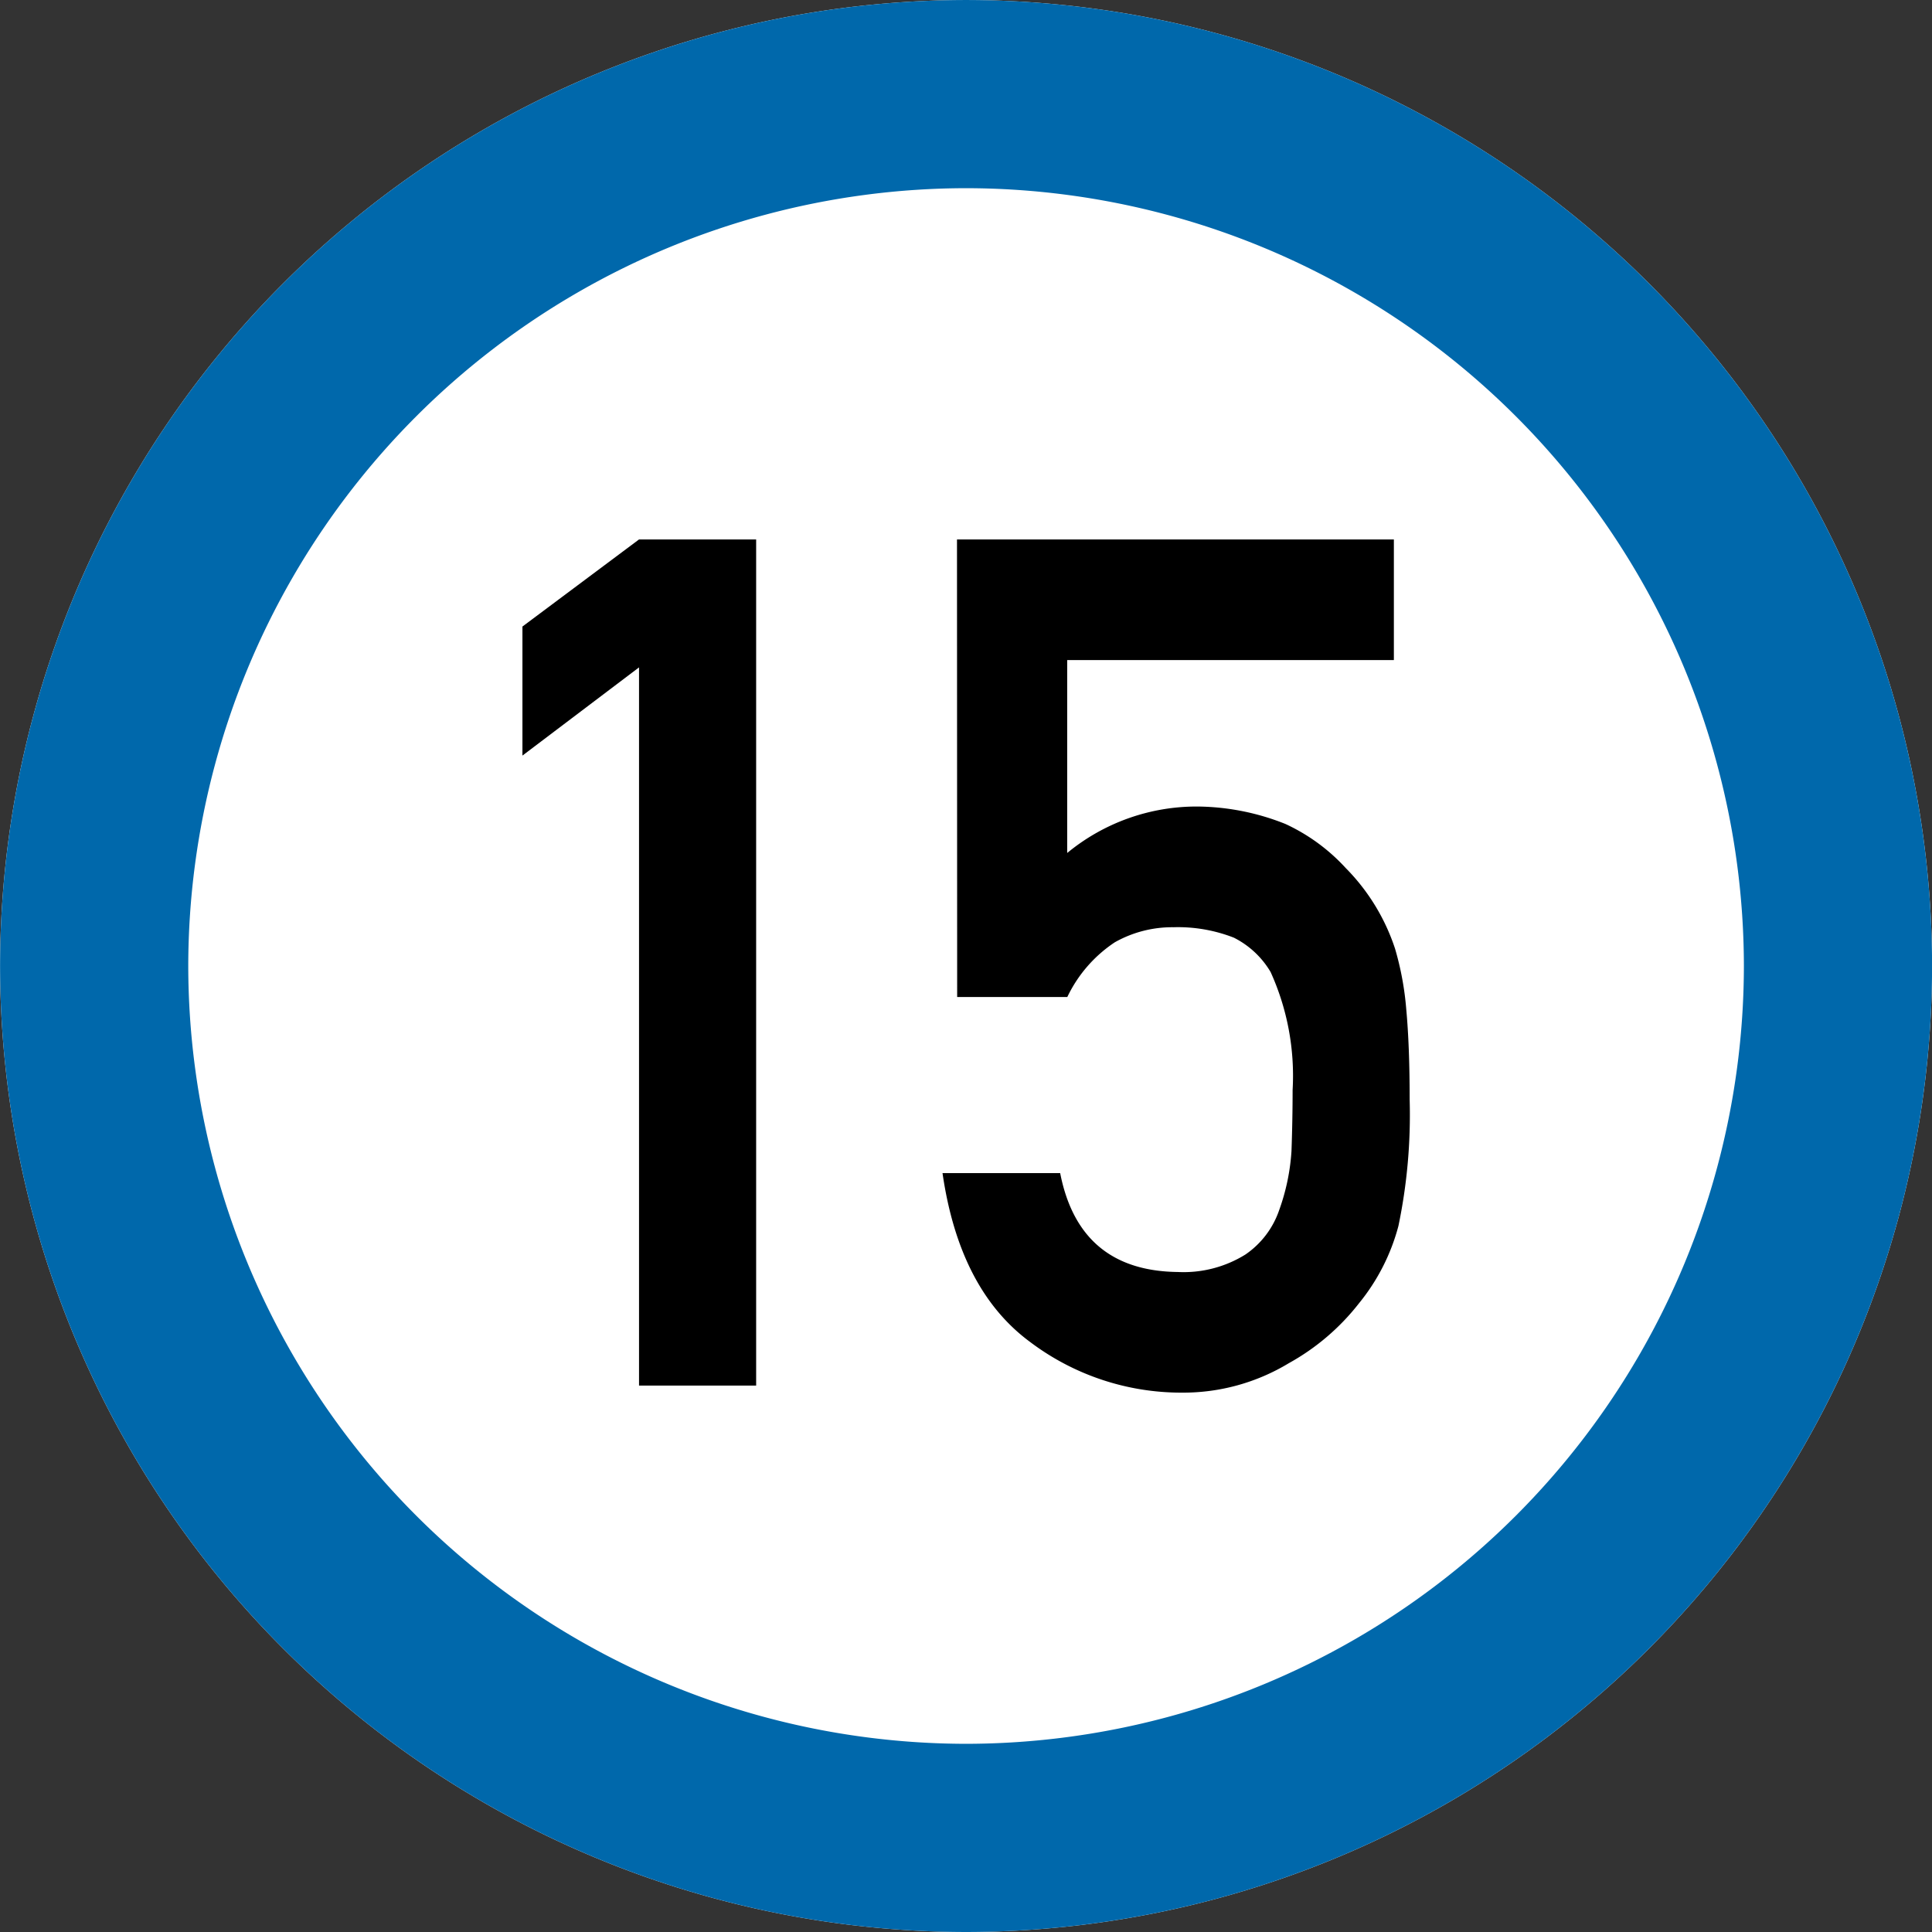
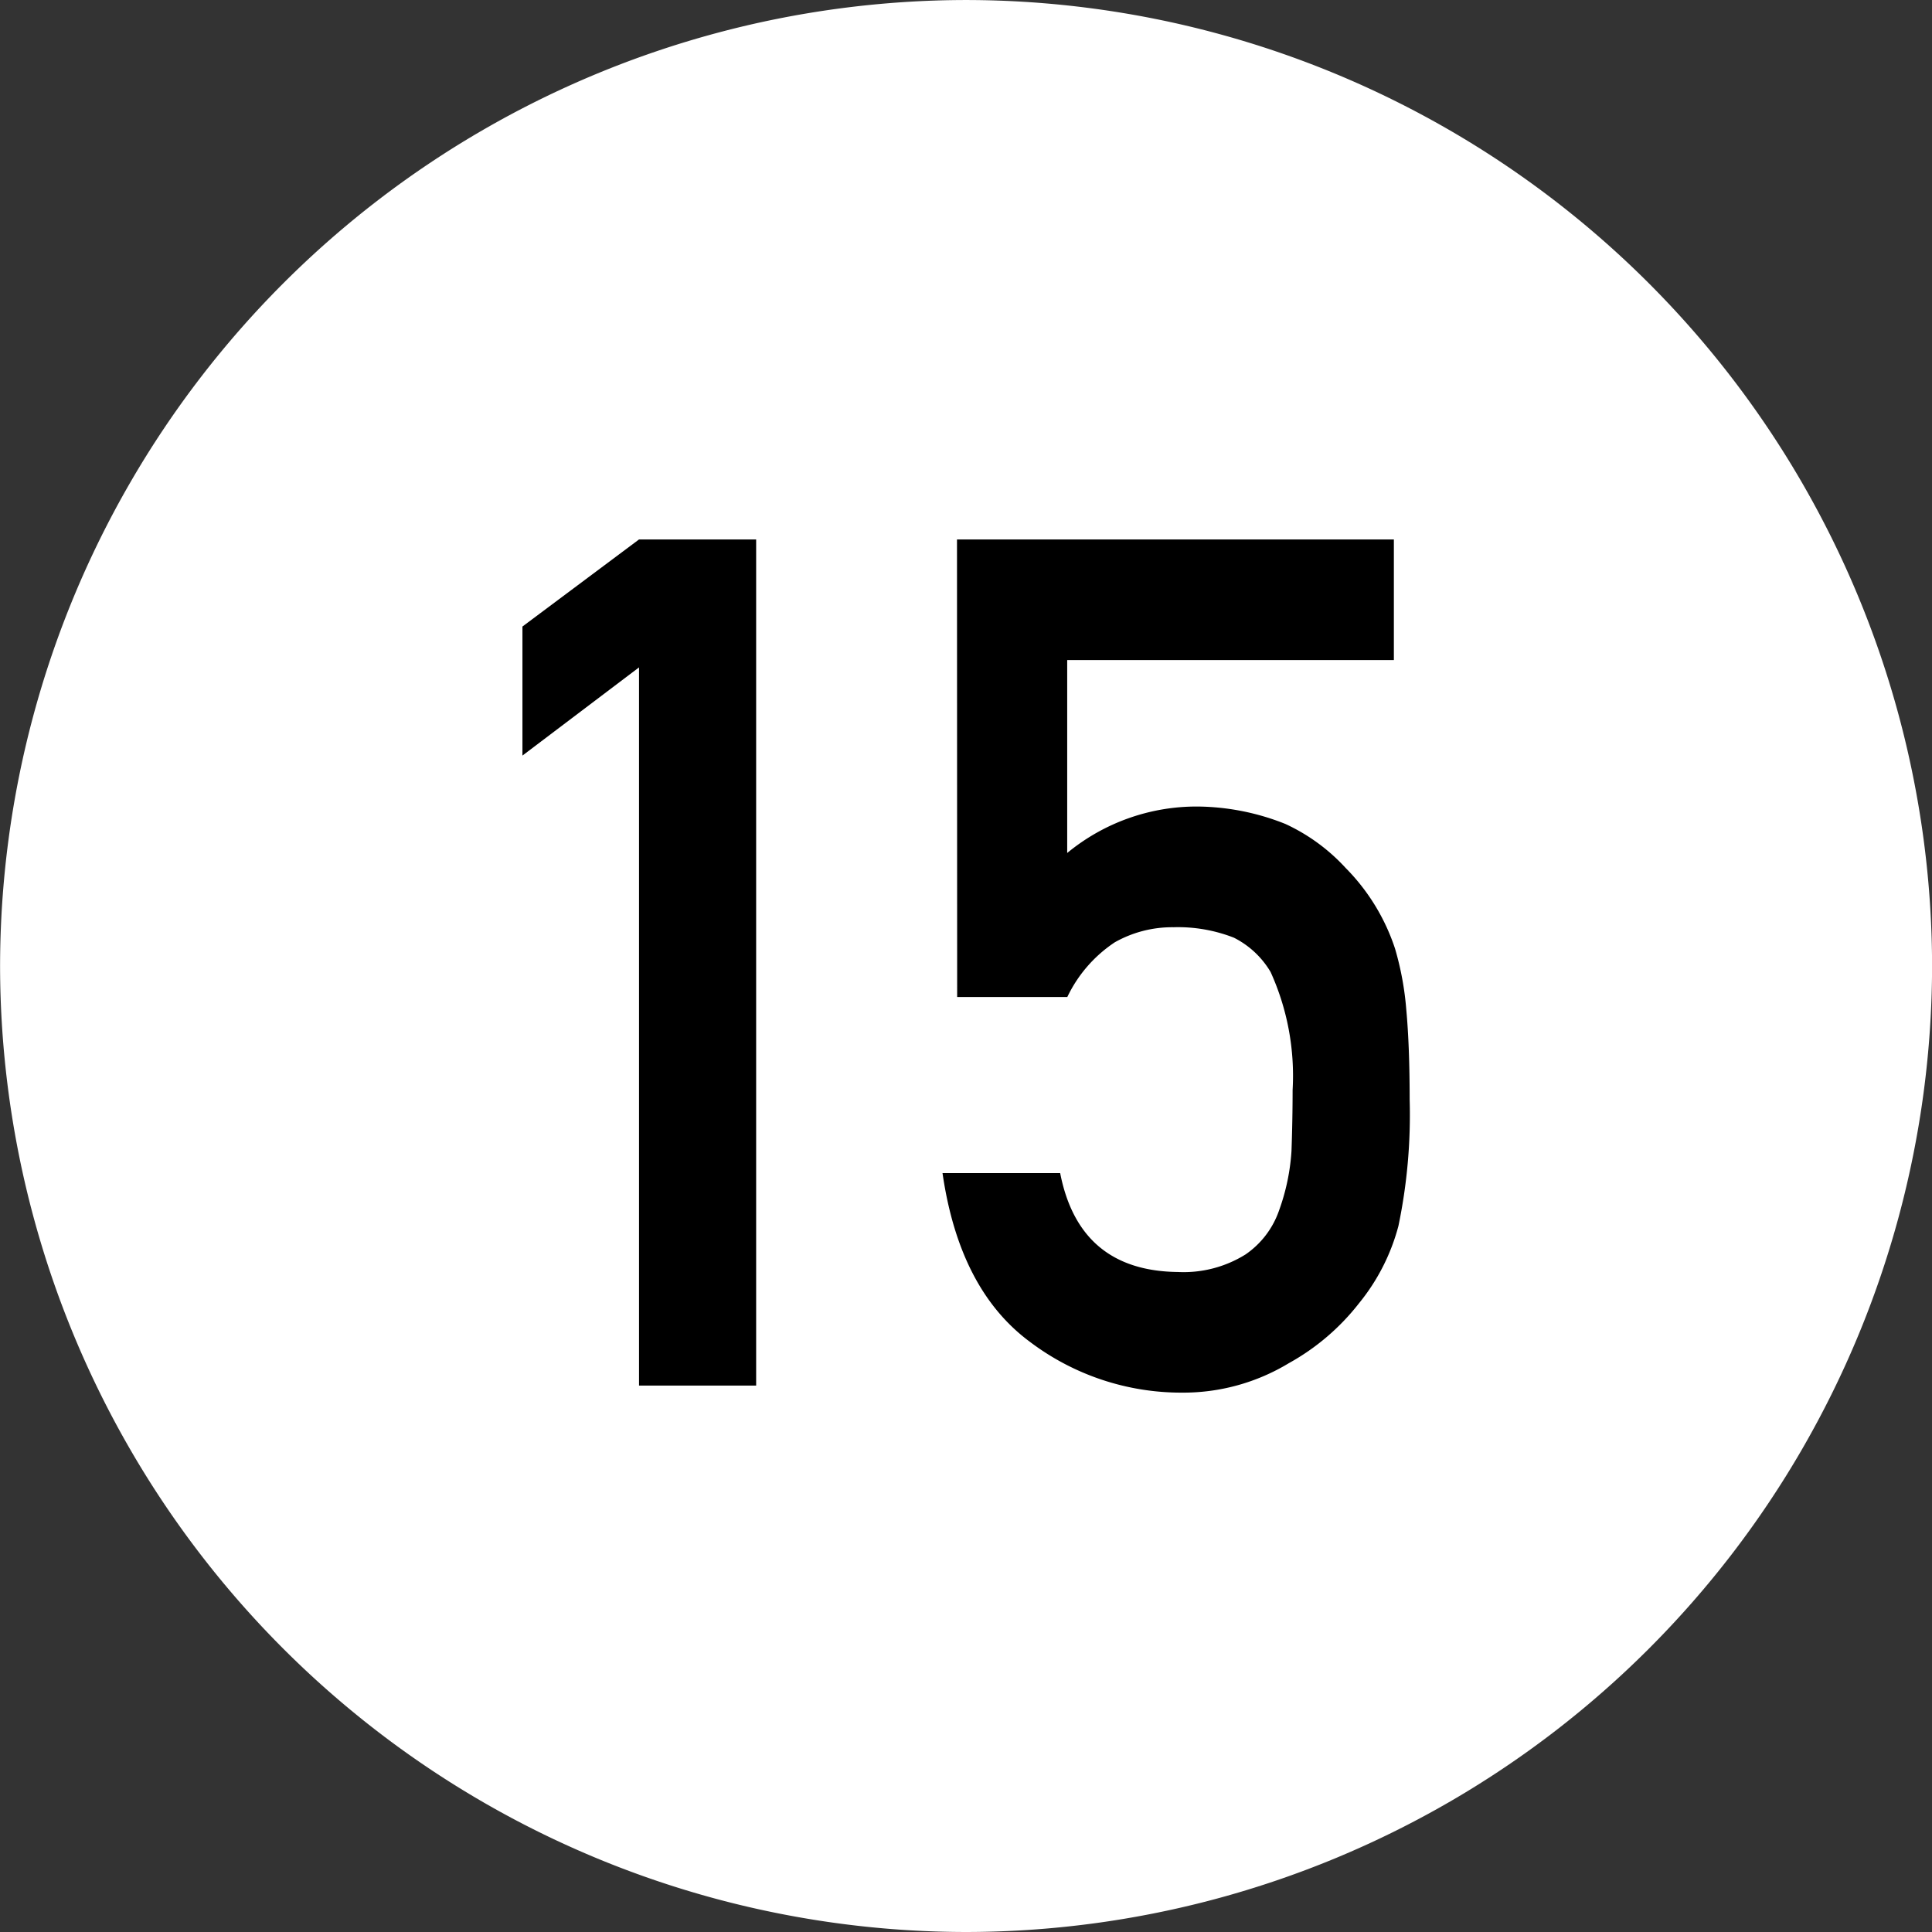
<svg xmlns="http://www.w3.org/2000/svg" width="103.168" height="103.168" viewBox="0 0 103.168 103.168">
  <rect x="0" y="0" width="103.168" height="103.168" fill="#333333" stroke="none" />
  <g transform="translate(-410 -98)">
    <path d="M-2645.4,1416.367a51.643,51.643,0,0,1-51.584-51.585A51.642,51.642,0,0,1-2645.4,1313.2a51.642,51.642,0,0,1,51.584,51.583A51.643,51.643,0,0,1-2645.4,1416.367Z" transform="translate(3106.988 -1215.199)" fill="#fff" fill-rule="evenodd" />
-     <path d="M-2645.4,1406.318a41.582,41.582,0,0,0,41.535-41.536,41.581,41.581,0,0,0-41.535-41.534,41.581,41.581,0,0,0-41.535,41.534,41.582,41.582,0,0,0,41.535,41.536m0,10.049a51.643,51.643,0,0,1-51.584-51.585A51.642,51.642,0,0,1-2645.4,1313.2a51.642,51.642,0,0,1,51.584,51.583A51.643,51.643,0,0,1-2645.4,1416.367Z" transform="translate(3106.988 -1215.199)" fill="#0068ab" />
    <g transform="translate(3106.988 -1215.199)">
      <path d="M-2662.864,1348.837l-6.226,4.71v-6.891l6.226-4.651h6.254v45.184h-6.254Z" />
      <path d="M-2645.885,1342.005h23.329v6.443H-2640v10.3a10.855,10.855,0,0,1,7.016-2.48,12.913,12.913,0,0,1,4.636.93,10.113,10.113,0,0,1,3.221,2.354,11,11,0,0,1,2.634,4.306,16.011,16.011,0,0,1,.6,3.254q.18,1.951.18,4.8a29.057,29.057,0,0,1-.6,6.755,10.954,10.954,0,0,1-2.1,4.12,12.288,12.288,0,0,1-3.753,3.206,10.889,10.889,0,0,1-5.7,1.572,13.4,13.4,0,0,1-8.137-2.722q-3.754-2.782-4.655-9h6.283q1.021,5.219,6.283,5.28a6.253,6.253,0,0,0,3.607-.932,4.711,4.711,0,0,0,1.8-2.36,11.386,11.386,0,0,0,.662-3.167q.059-1.677.06-3.261a13.4,13.4,0,0,0-1.176-6.3,4.763,4.763,0,0,0-1.96-1.832,8.18,8.18,0,0,0-3.226-.558,6.236,6.236,0,0,0-3.136.806,7.255,7.255,0,0,0-2.533,2.919h-5.882Z" />
    </g>
  </g>
</svg>